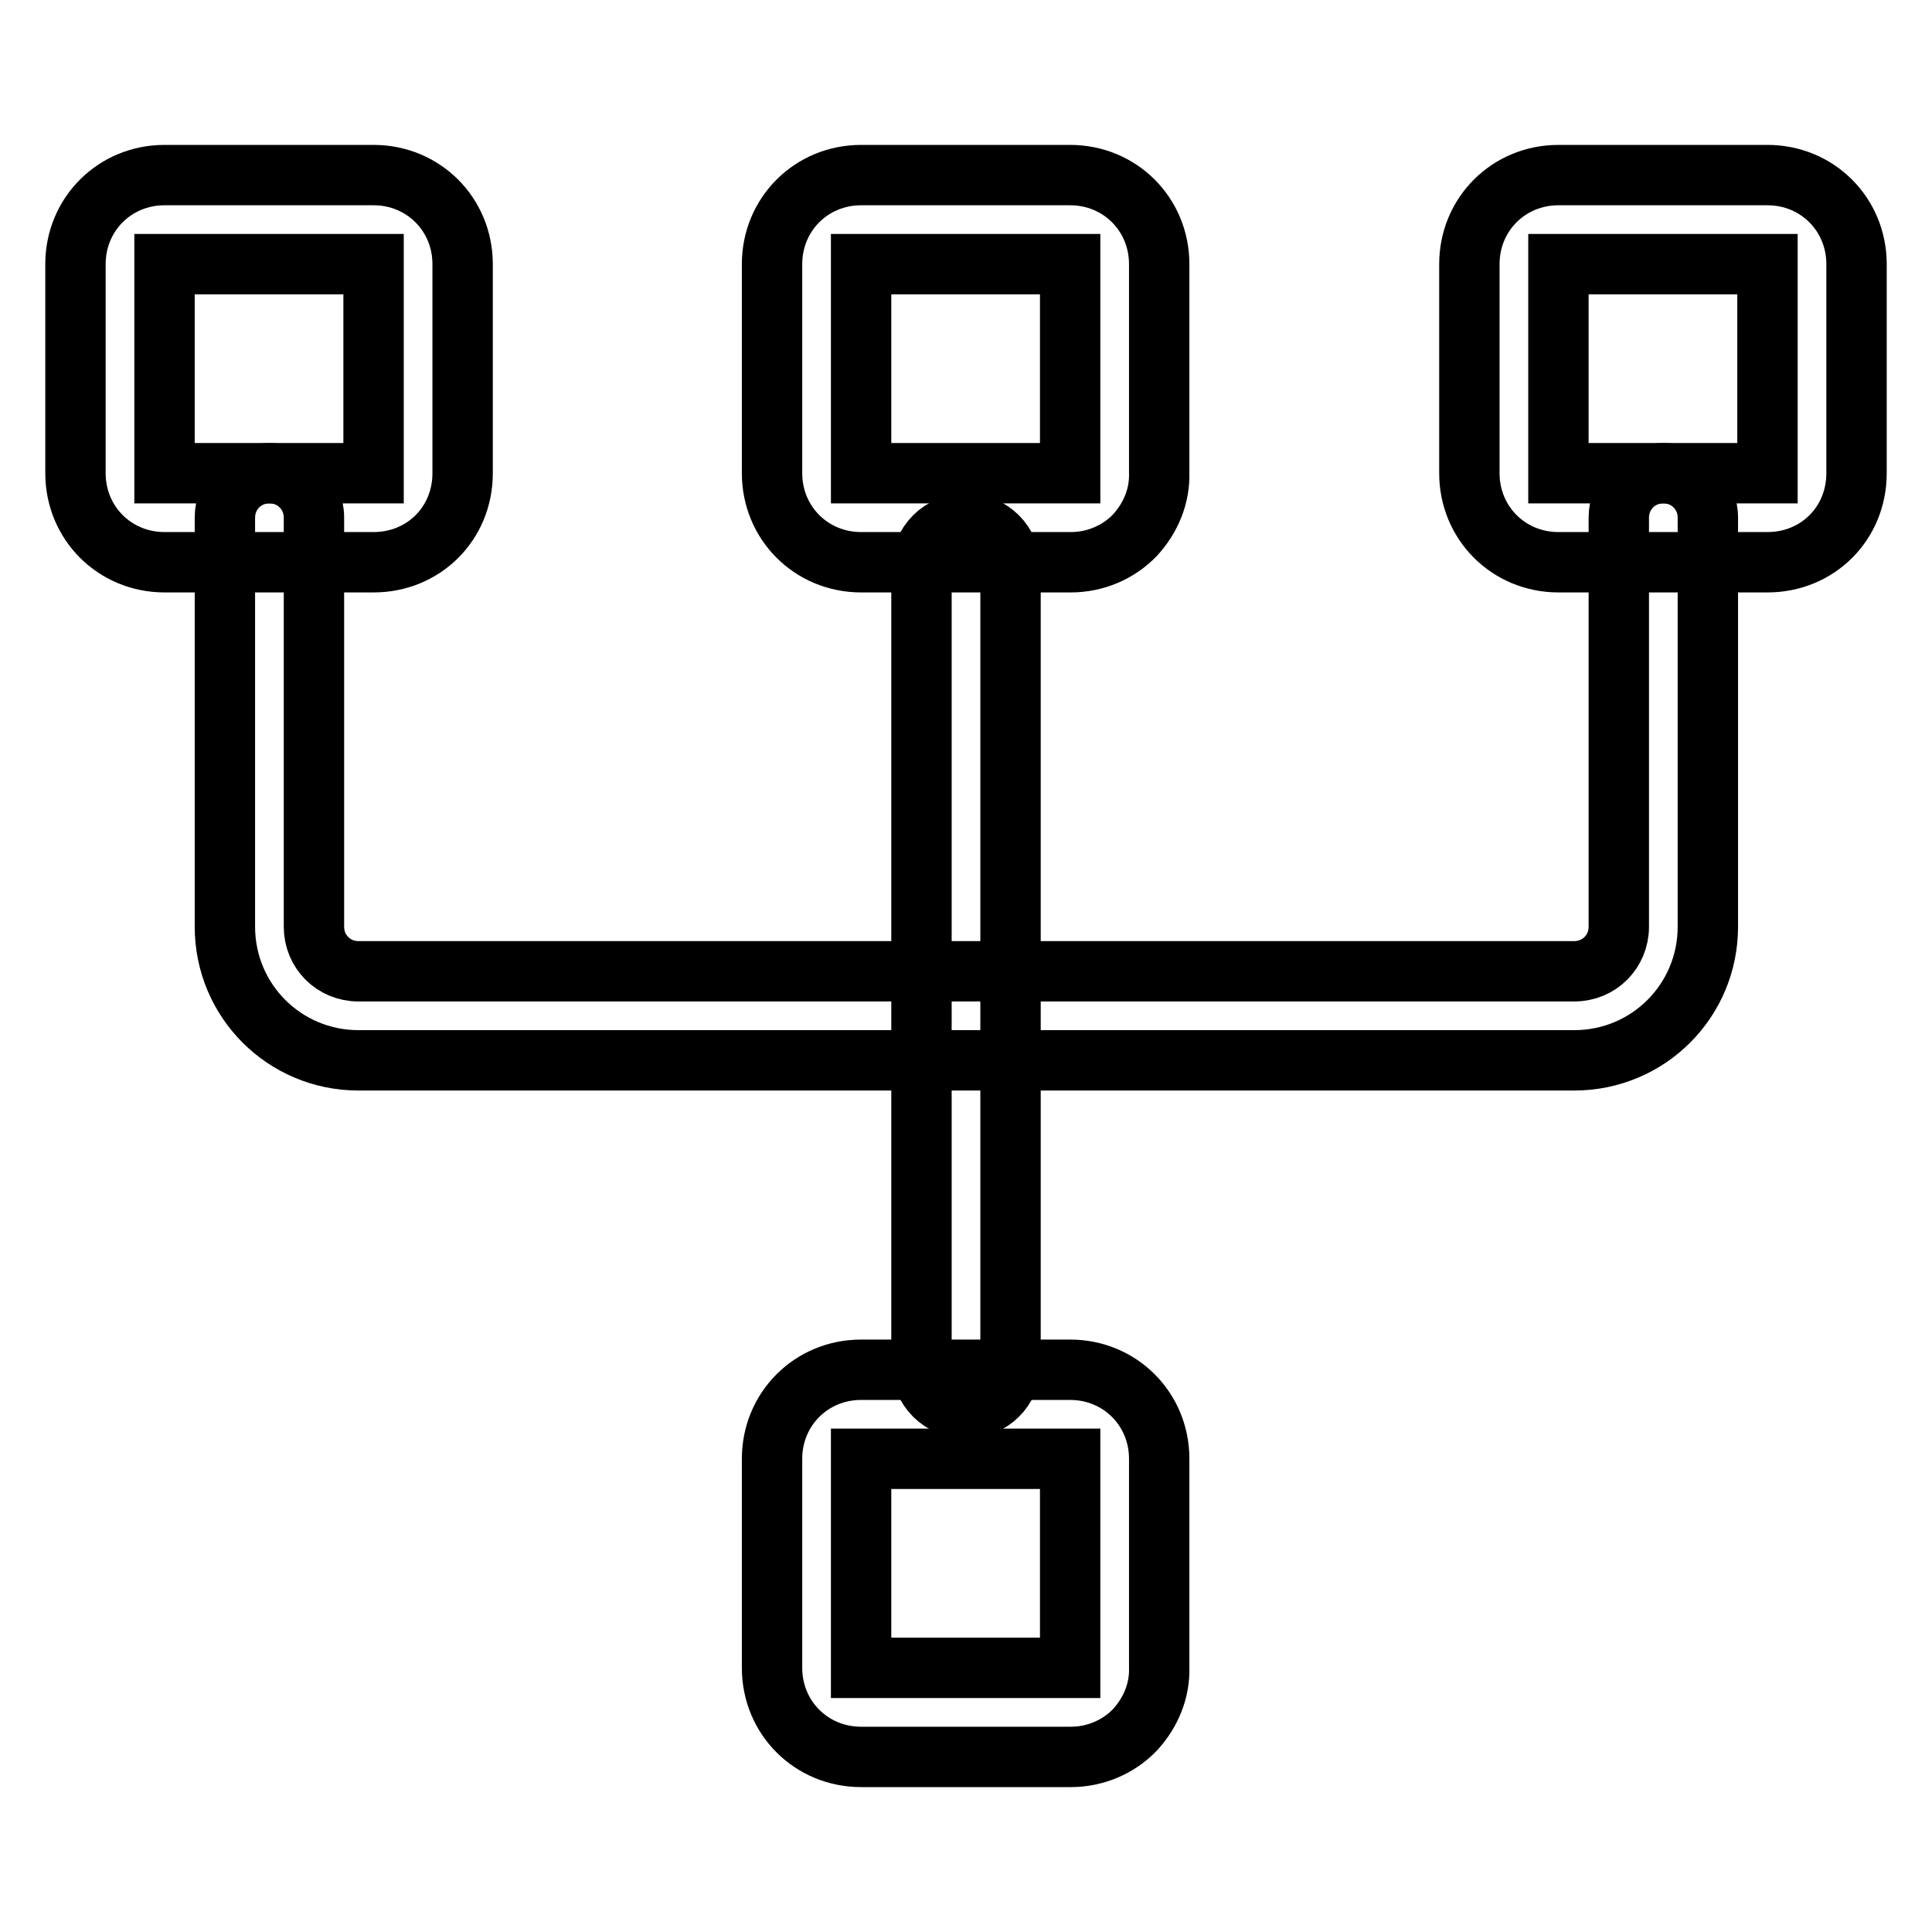
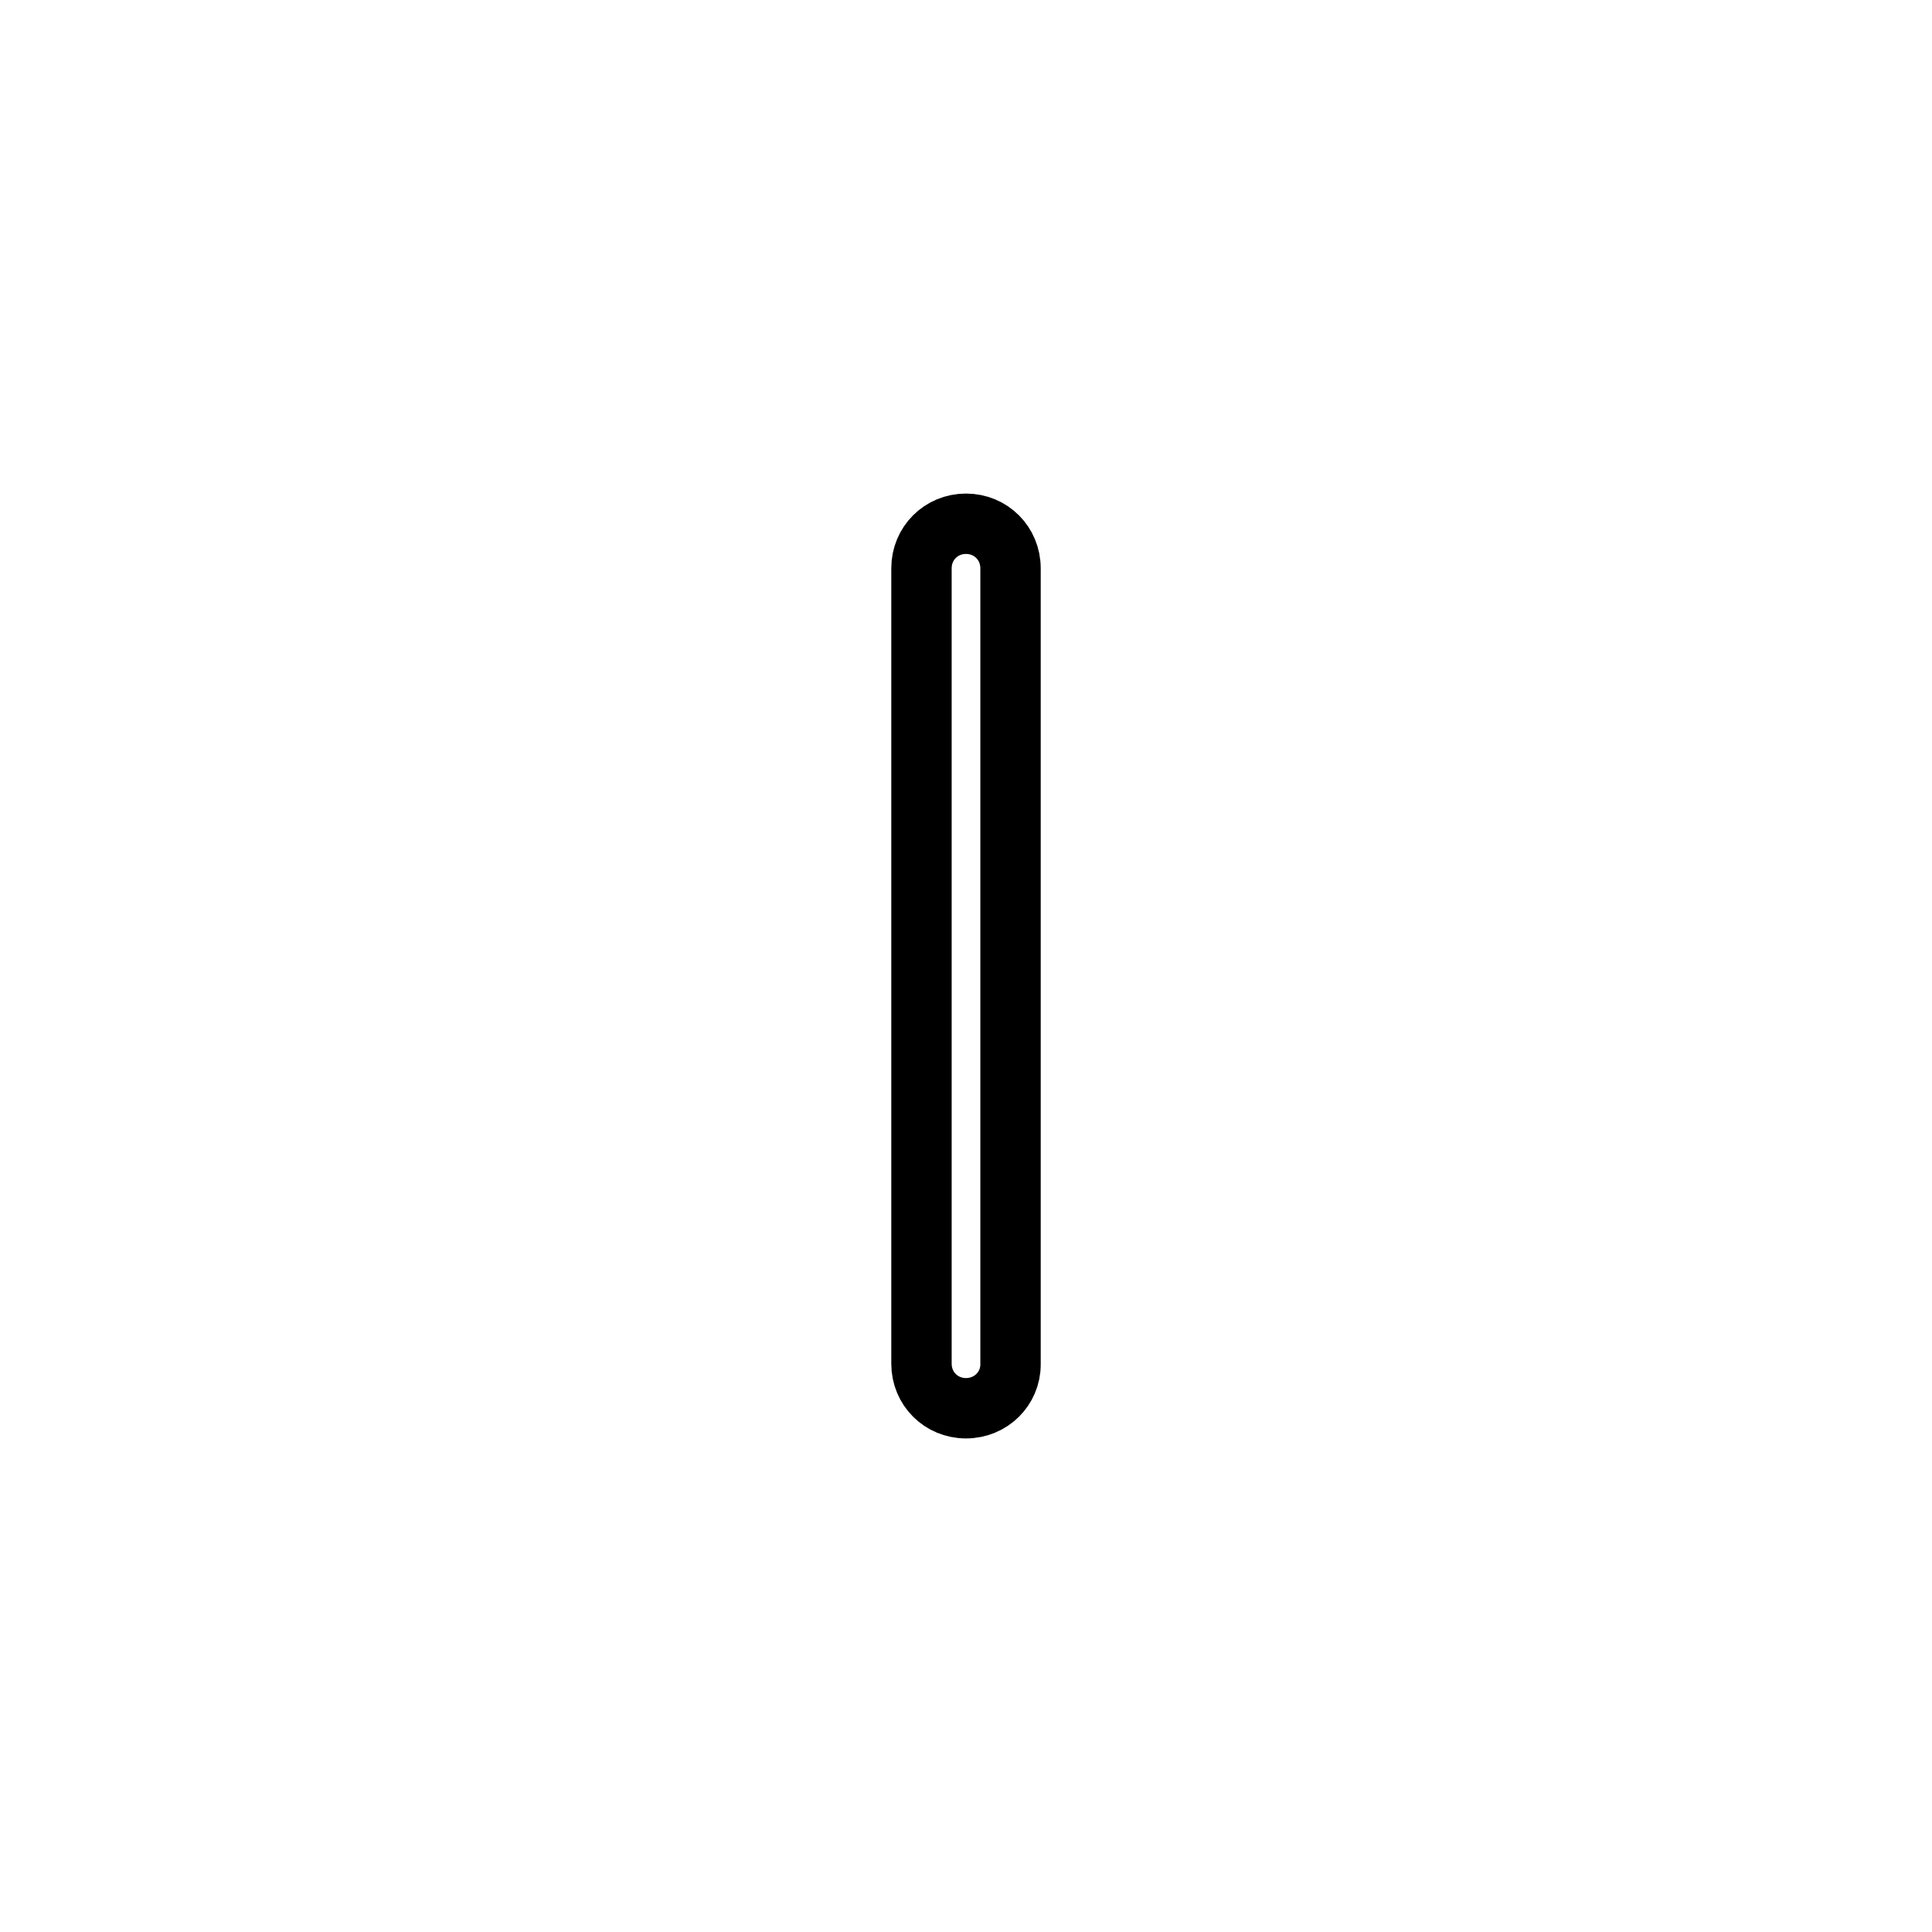
<svg xmlns="http://www.w3.org/2000/svg" version="1.1" x="0px" y="0px" viewBox="0 0 256 256" enable-background="new 0 0 256 256" xml:space="preserve">
  <g>
-     <path stroke-width="8" fill-opacity="0" stroke="#000000" d="M49.5,74.5H21.8c-6.6,0-11.8-5.2-11.8-11.8V35c0-6.6,5.2-11.8,11.8-11.8h27.7c6.6,0,11.8,5.2,11.8,11.8 v27.7C61.3,69.4,56.1,74.5,49.5,74.5z M21.8,35v27.7h27.7V35H21.8z M141.9,74.5h-27.8c-6.6,0-11.8-5.2-11.8-11.8V35 c0-6.6,5.2-11.8,11.8-11.8h27.7c6.6,0,11.8,5.2,11.8,11.8v27.6c0.1,3.1-1.1,6-3.2,8.3C148.2,73.2,145.1,74.5,141.9,74.5z M114.1,35 v27.7h27.7V35H114.1z M234.2,74.5h-27.7c-6.6,0-11.8-5.2-11.8-11.8V35c0-6.6,5.2-11.8,11.8-11.8h27.7c6.6,0,11.8,5.2,11.8,11.8 v27.7C246,69.4,240.8,74.5,234.2,74.5z M206.5,35v27.7h27.7V35H206.5z M141.9,232.8h-27.8c-6.6,0-11.8-5.2-11.8-11.8v-27.7 c0-6.6,5.2-11.8,11.8-11.8h27.7c6.6,0,11.8,5.2,11.8,11.8v27.6c0.1,3.1-1.1,6-3.2,8.3C148.2,231.5,145.1,232.8,141.9,232.8z  M114.1,193.3V221h27.7v-27.7H114.1z" />
-     <path stroke-width="8" fill-opacity="0" stroke="#000000" d="M208.6,140.5H47.5c-9.8,0-17.7-7.9-17.7-17.7V68.6c0-3.3,2.6-5.9,5.9-5.9c3.3,0,5.9,2.6,5.9,5.9v54.2 c0,3.3,2.6,5.9,5.9,5.9h161.1c3.3,0,5.9-2.6,5.9-5.9V68.6c0-3.3,2.6-5.9,5.9-5.9s5.9,2.6,5.9,5.9v54.2 C226.3,132.6,218.4,140.5,208.6,140.5L208.6,140.5z" />
    <path stroke-width="8" fill-opacity="0" stroke="#000000" d="M128,186.6c-3.3,0-5.9-2.6-5.9-5.9V75.3c0-3.3,2.6-5.9,5.9-5.9c3.3,0,5.9,2.6,5.9,5.9v105.5 C133.9,184,131.3,186.6,128,186.6z" />
  </g>
</svg>